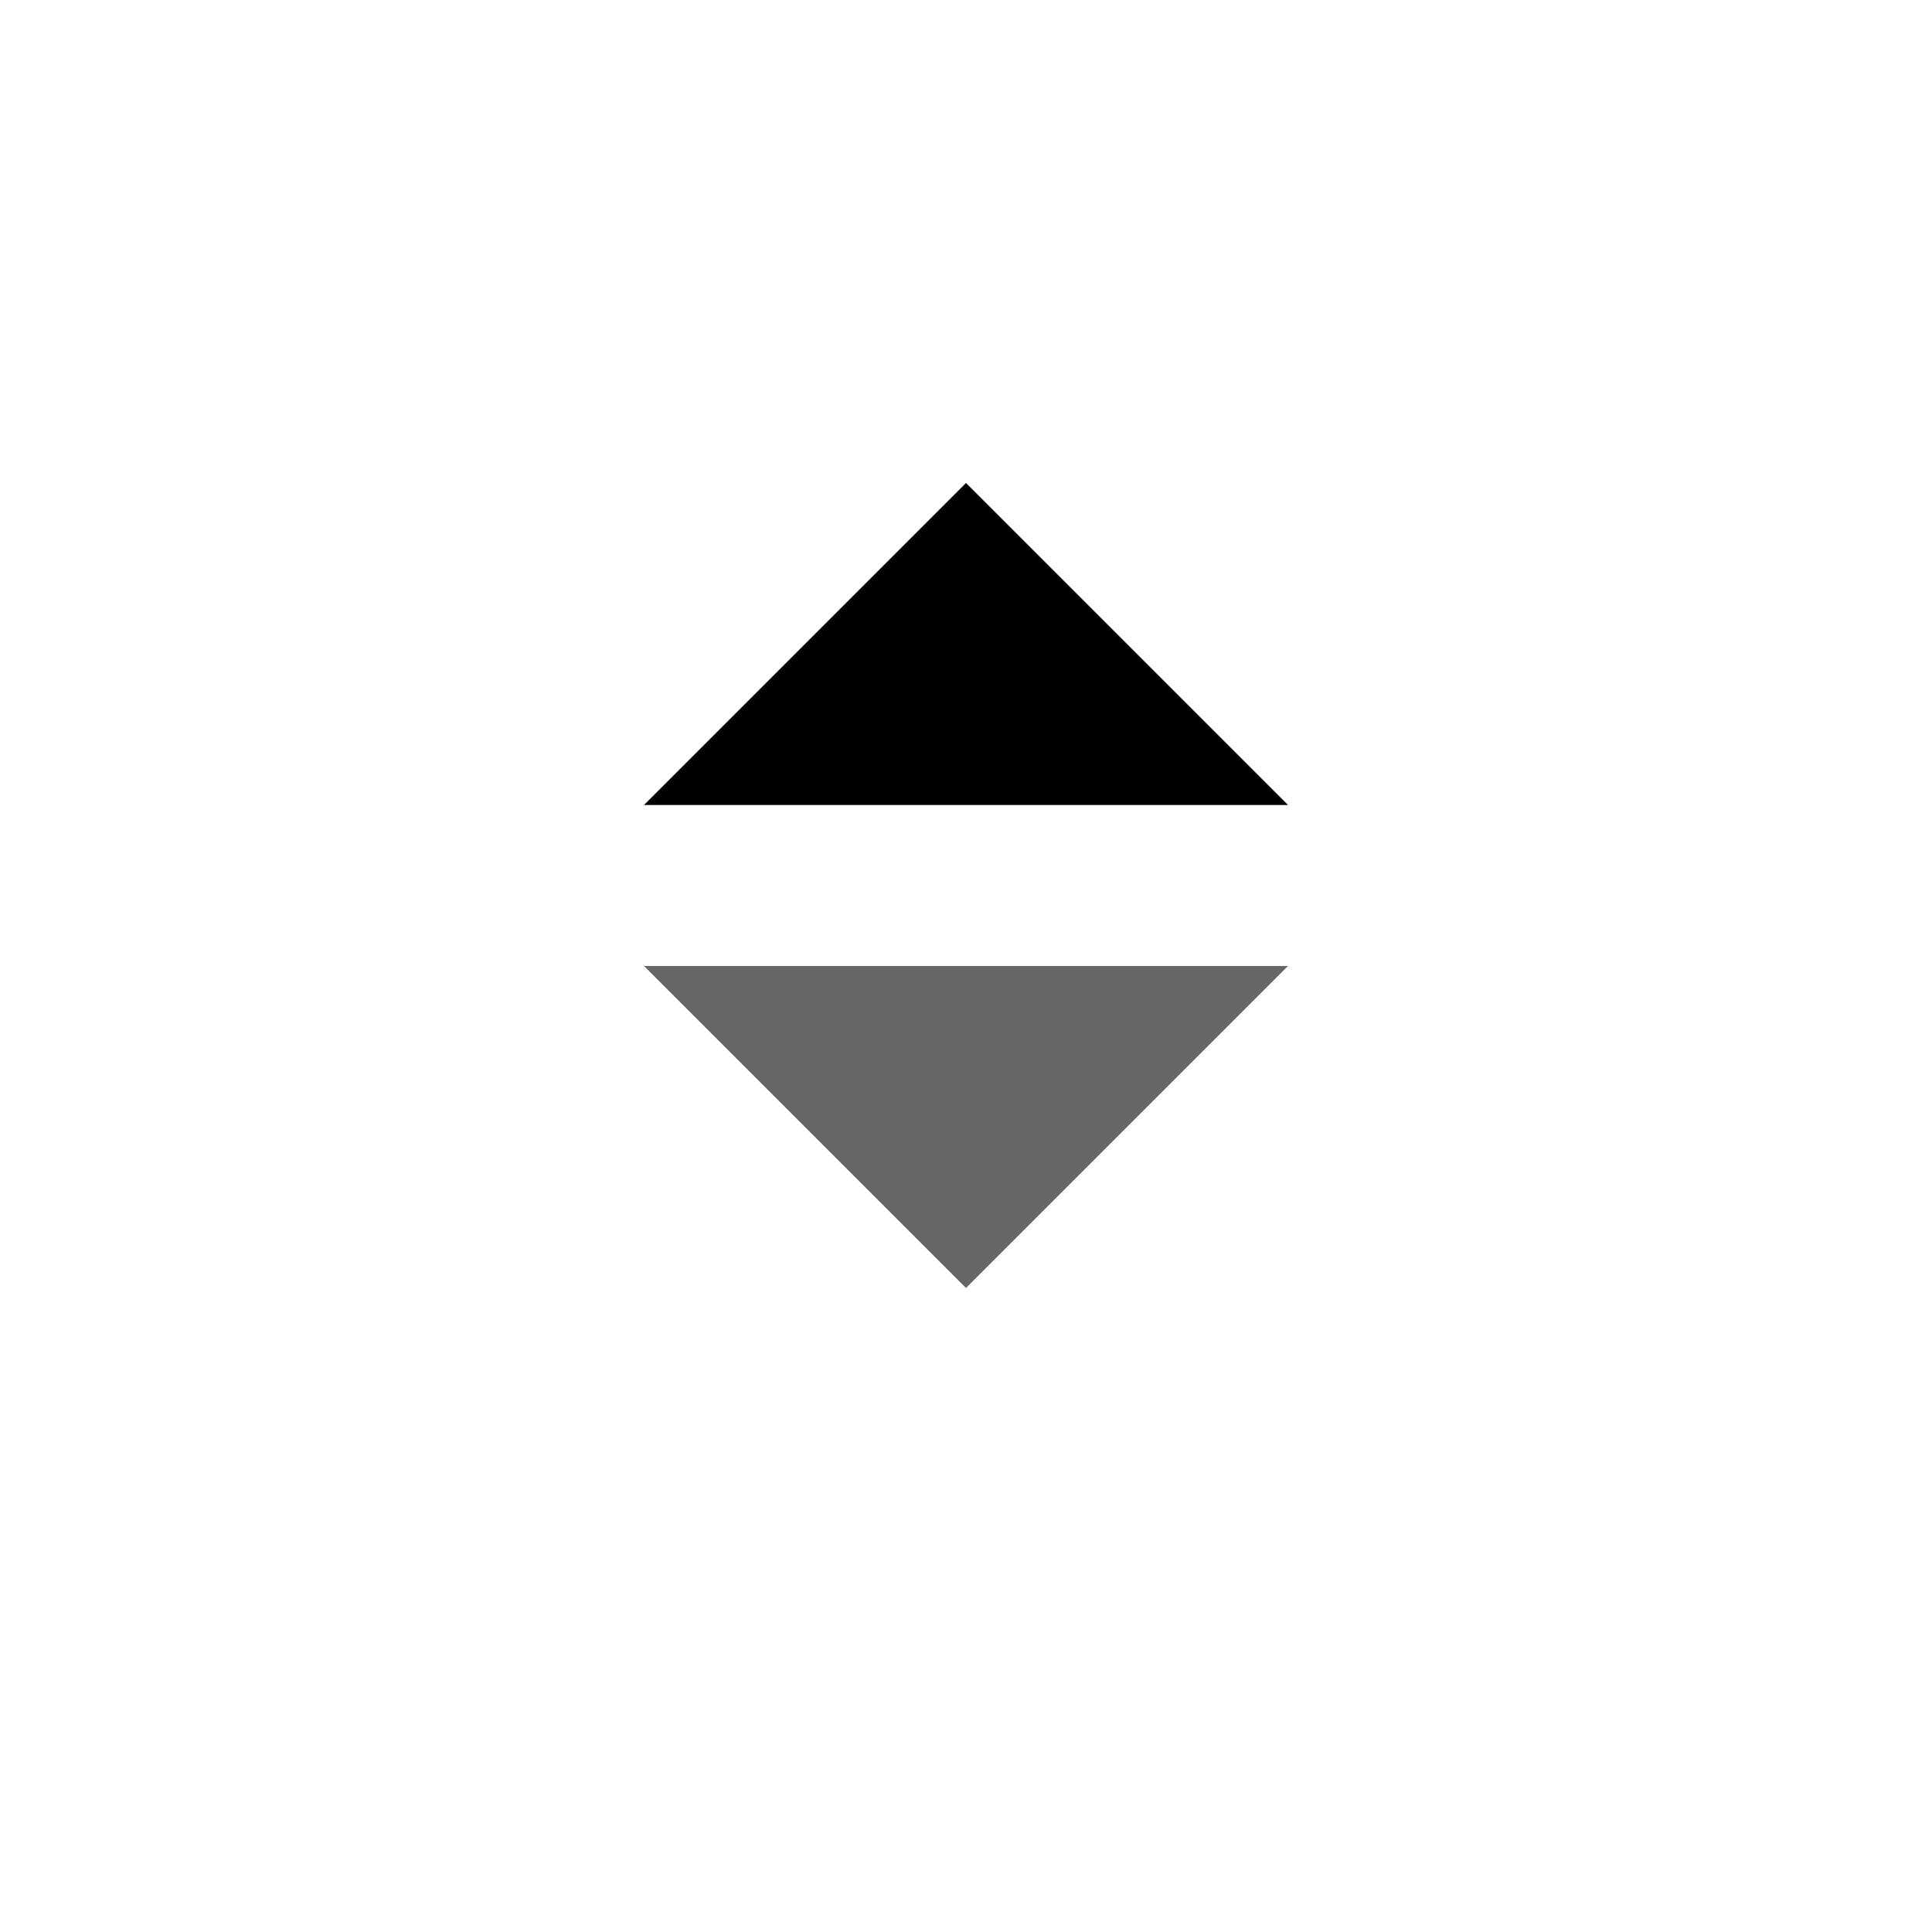
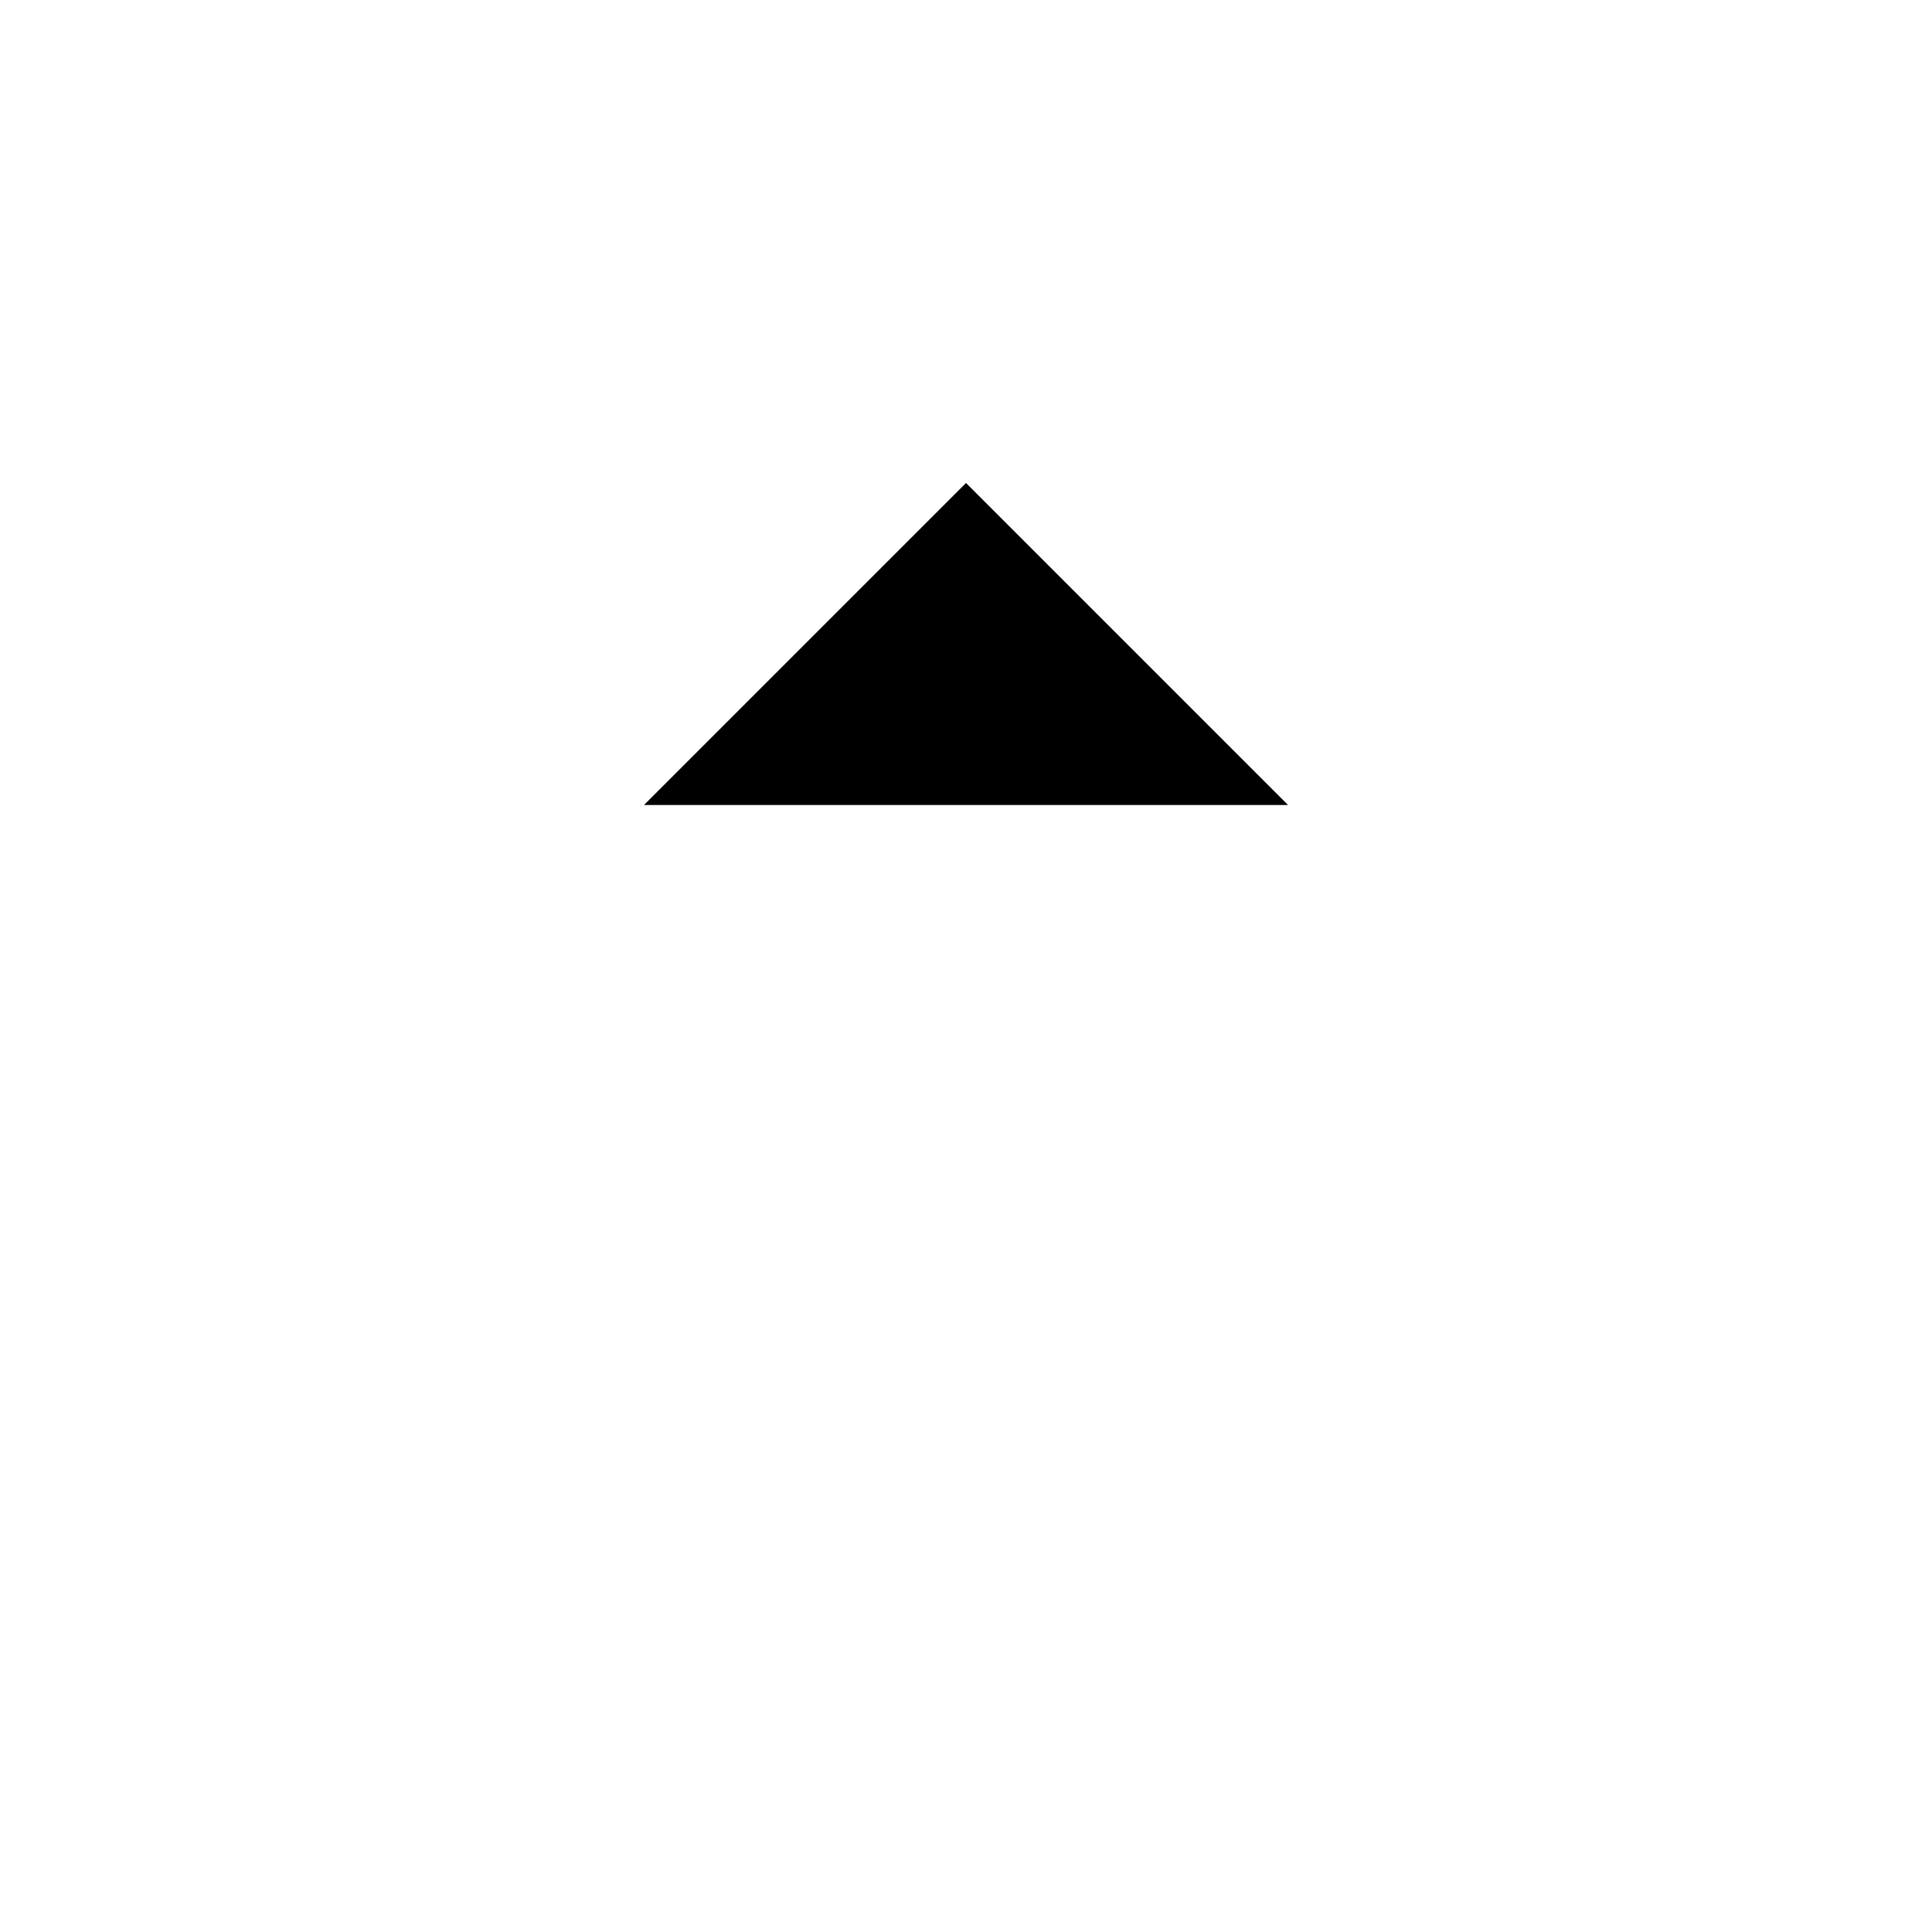
<svg xmlns="http://www.w3.org/2000/svg" width="48px" height="48px" version="1.1" x="0px" y="0px" viewBox="0 0 24 24" style="enable-background:new 0 0 24 24;" xml:space="preserve">
  <title>Sort Ascending</title>
  <style type="text/css">
        .ascending-1 {
            fill: #666666;
        }

        .ascending-2 {
            fill-rule: evenodd;
            clip-rule: evenodd;
        }
    </style>
  <g>
    <g transform="translate(8, 6)">
-       <polygon class="ascending-1" points="0,6 4,10 8,6   " />
      <polygon class="ascending-2" points="8,4 4,0 0,4   " />
    </g>
  </g>
</svg>